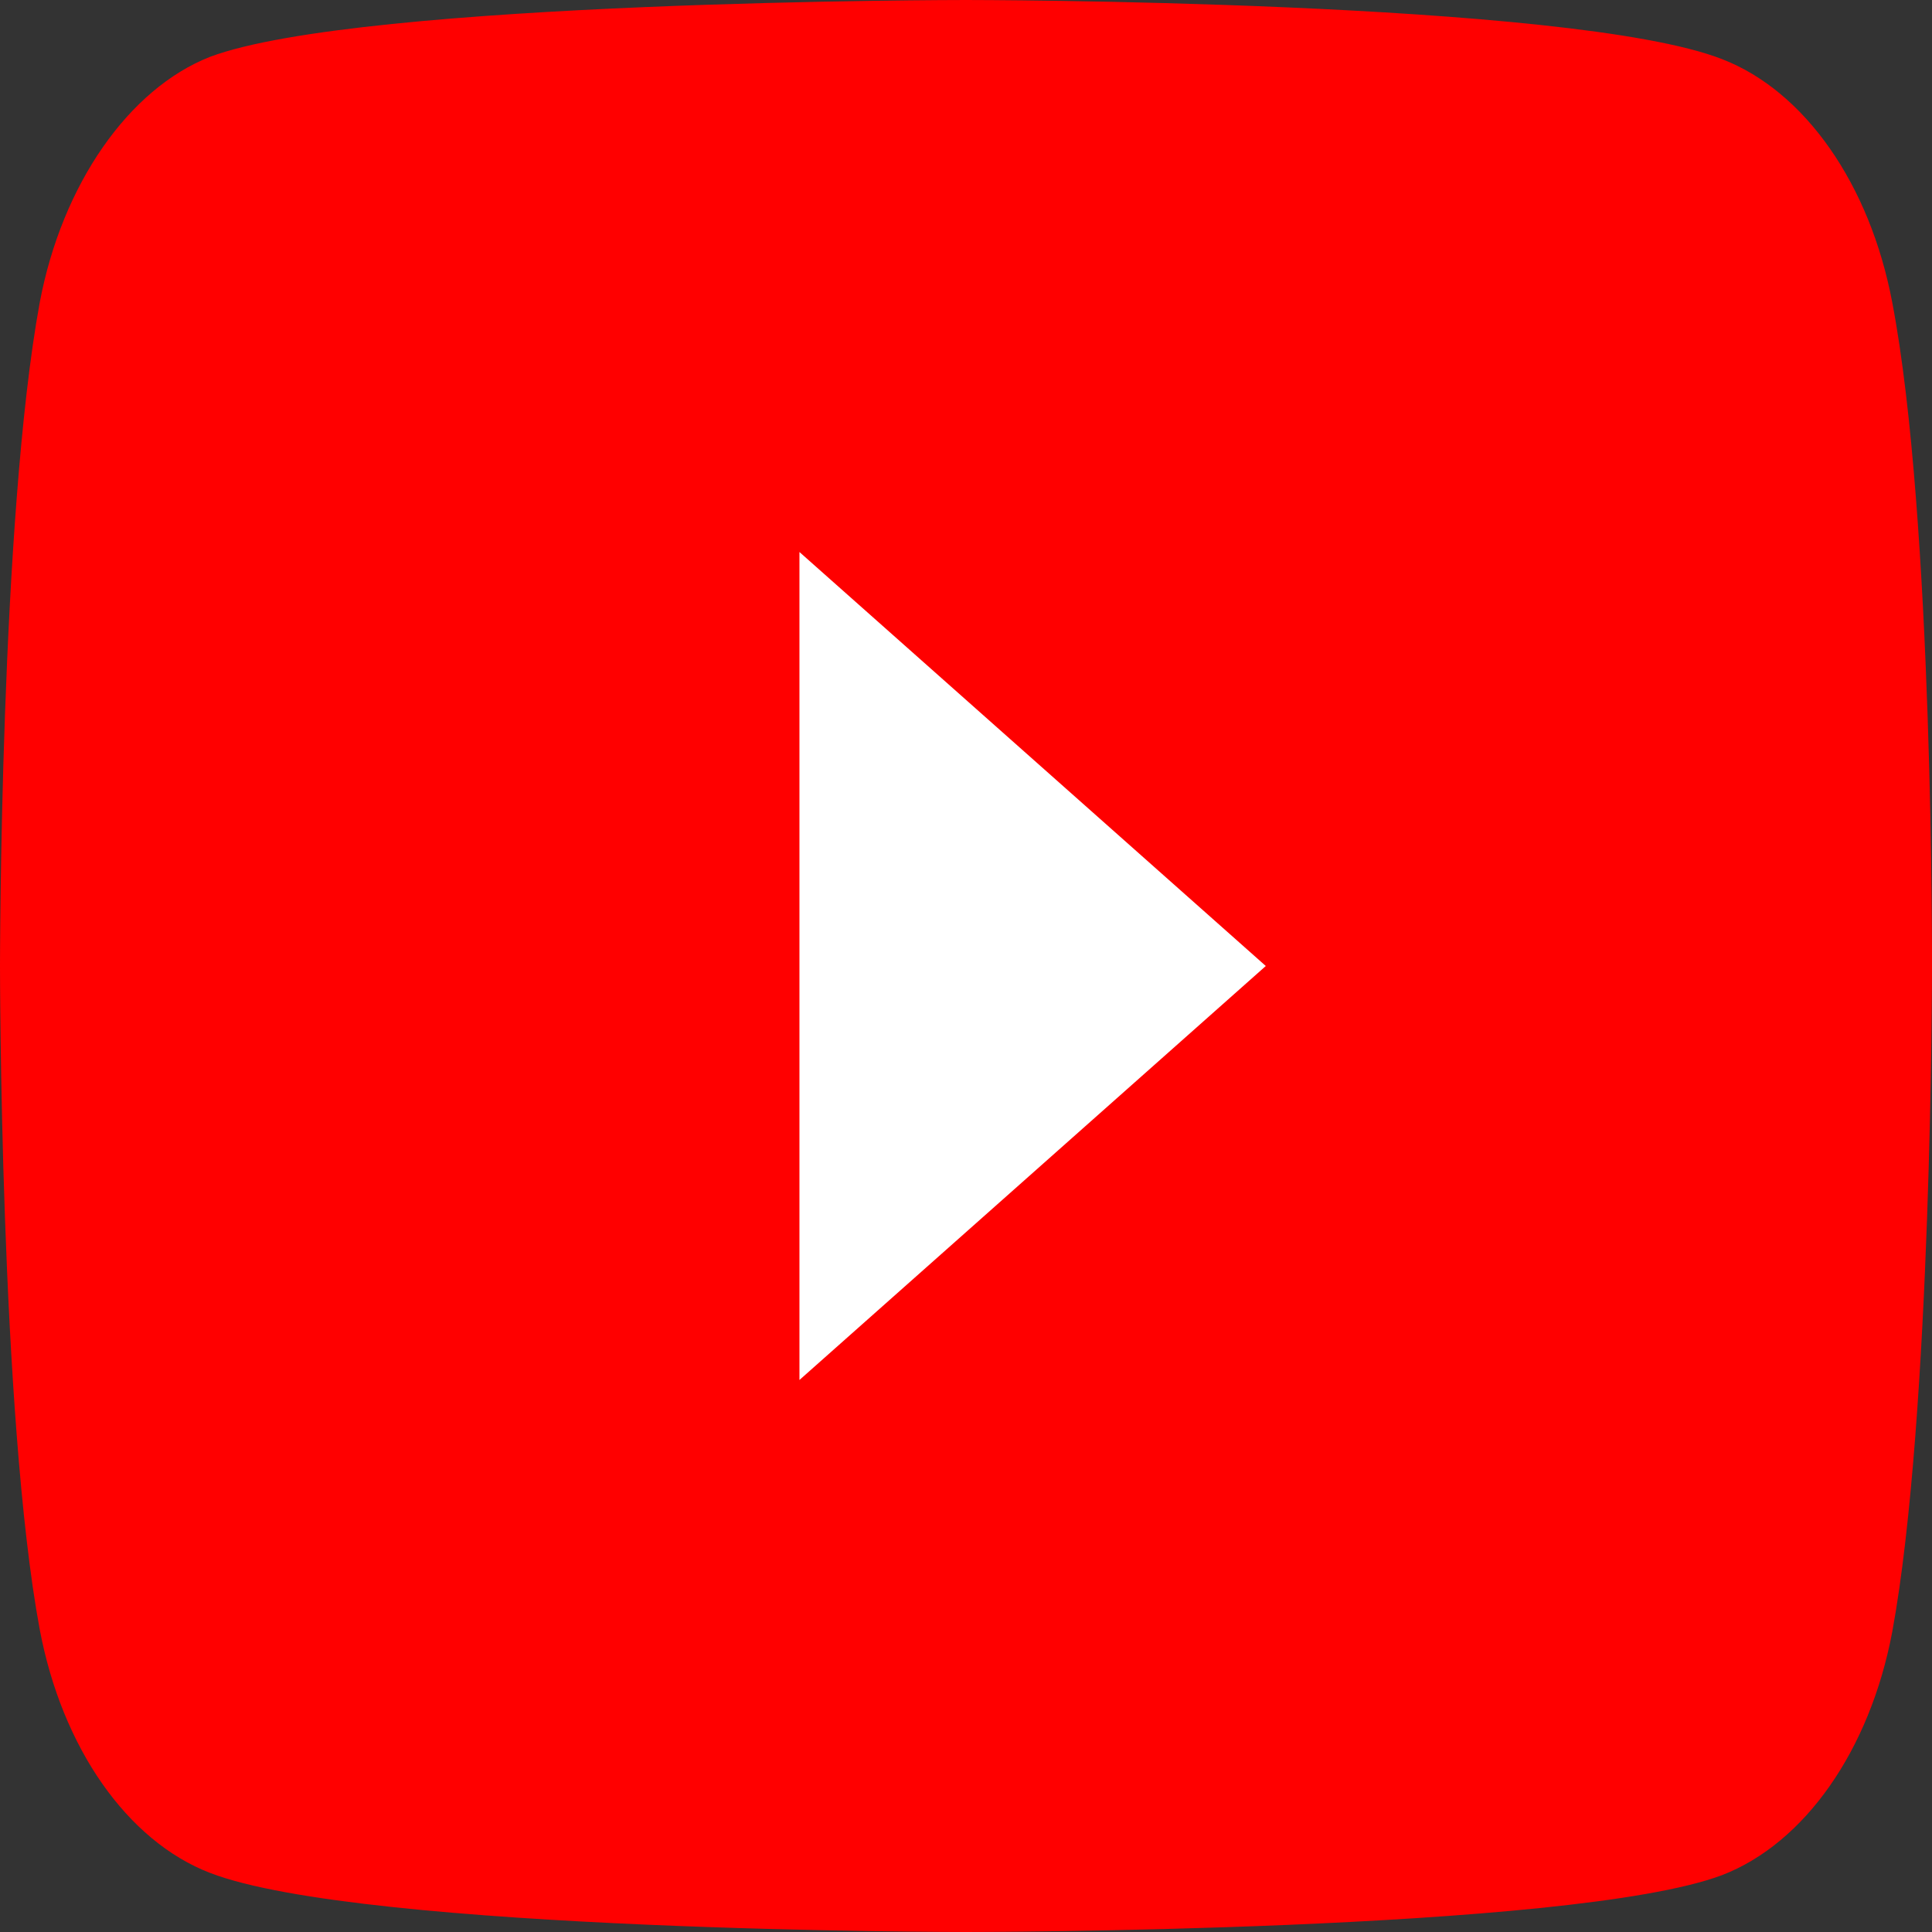
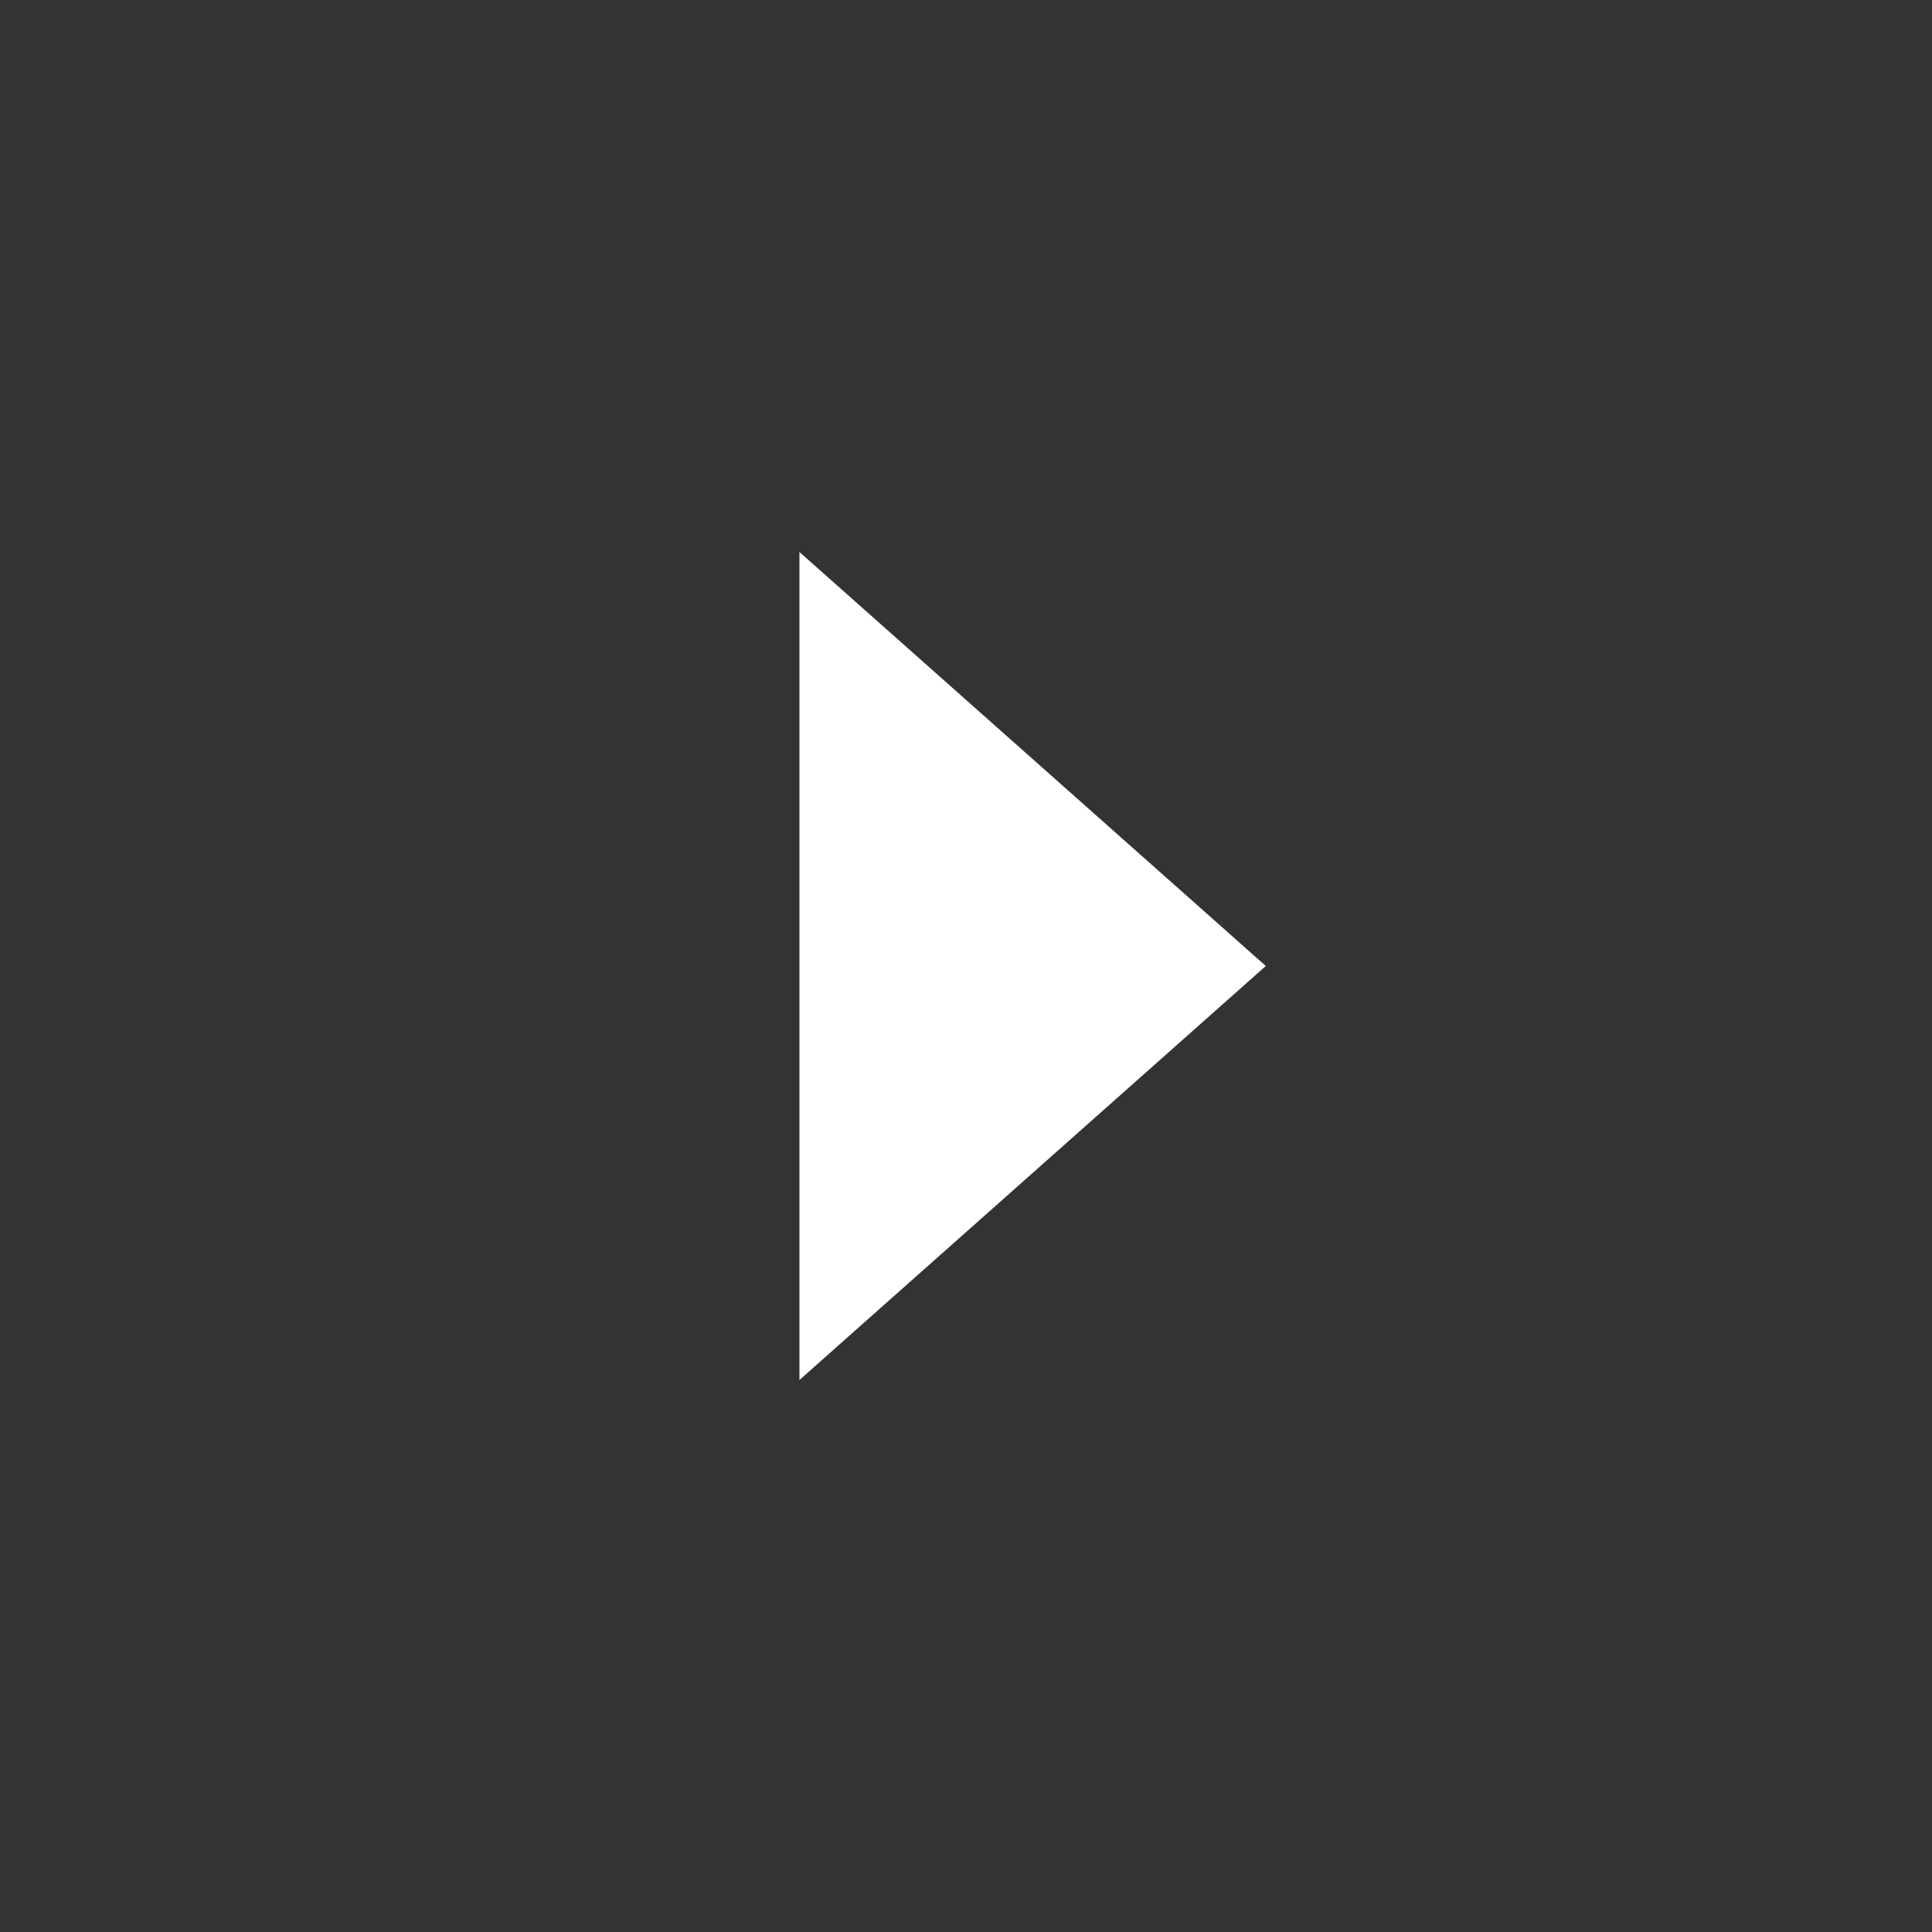
<svg xmlns="http://www.w3.org/2000/svg" width="29px" height="29px" viewBox="0 0 29 29" version="1.1">
  <rect x="0" y="0" width="29" height="29" fill="#333333" stroke="none" />
  <title>YouTube_full-color_icon_(2017)</title>
  <desc>Created with Sketch.</desc>
  <defs />
  <g id="Page-1" stroke="none" stroke-width="1" fill="none" fill-rule="evenodd">
    <g id="YouTube_full-color_icon_(2017)" fill-rule="nonzero">
-       <path d="M28.403,4.538 C28.068,2.764 27.089,1.365 25.847,0.887 C23.577,0 14.5,0 14.5,0 C14.5,0 5.423,0 3.153,0.853 C1.935,1.331 0.932,2.764 0.597,4.538 C0,7.779 0,14.5 0,14.5 C0,14.5 0,21.255 0.597,24.462 C0.932,26.236 1.911,27.635 3.153,28.113 C5.446,29 14.5,29 14.5,29 C14.5,29 23.577,29 25.847,28.147 C27.089,27.669 28.068,26.271 28.403,24.496 C29,21.255 29,14.534 29,14.534 C29,14.534 29.024,7.779 28.403,4.538 Z" id="path7" fill="#FF0000" />
      <polygon id="polygon9" fill="#FFFFFF" points="19 14.5 12 8.286 12 20.714" />
    </g>
  </g>
</svg>